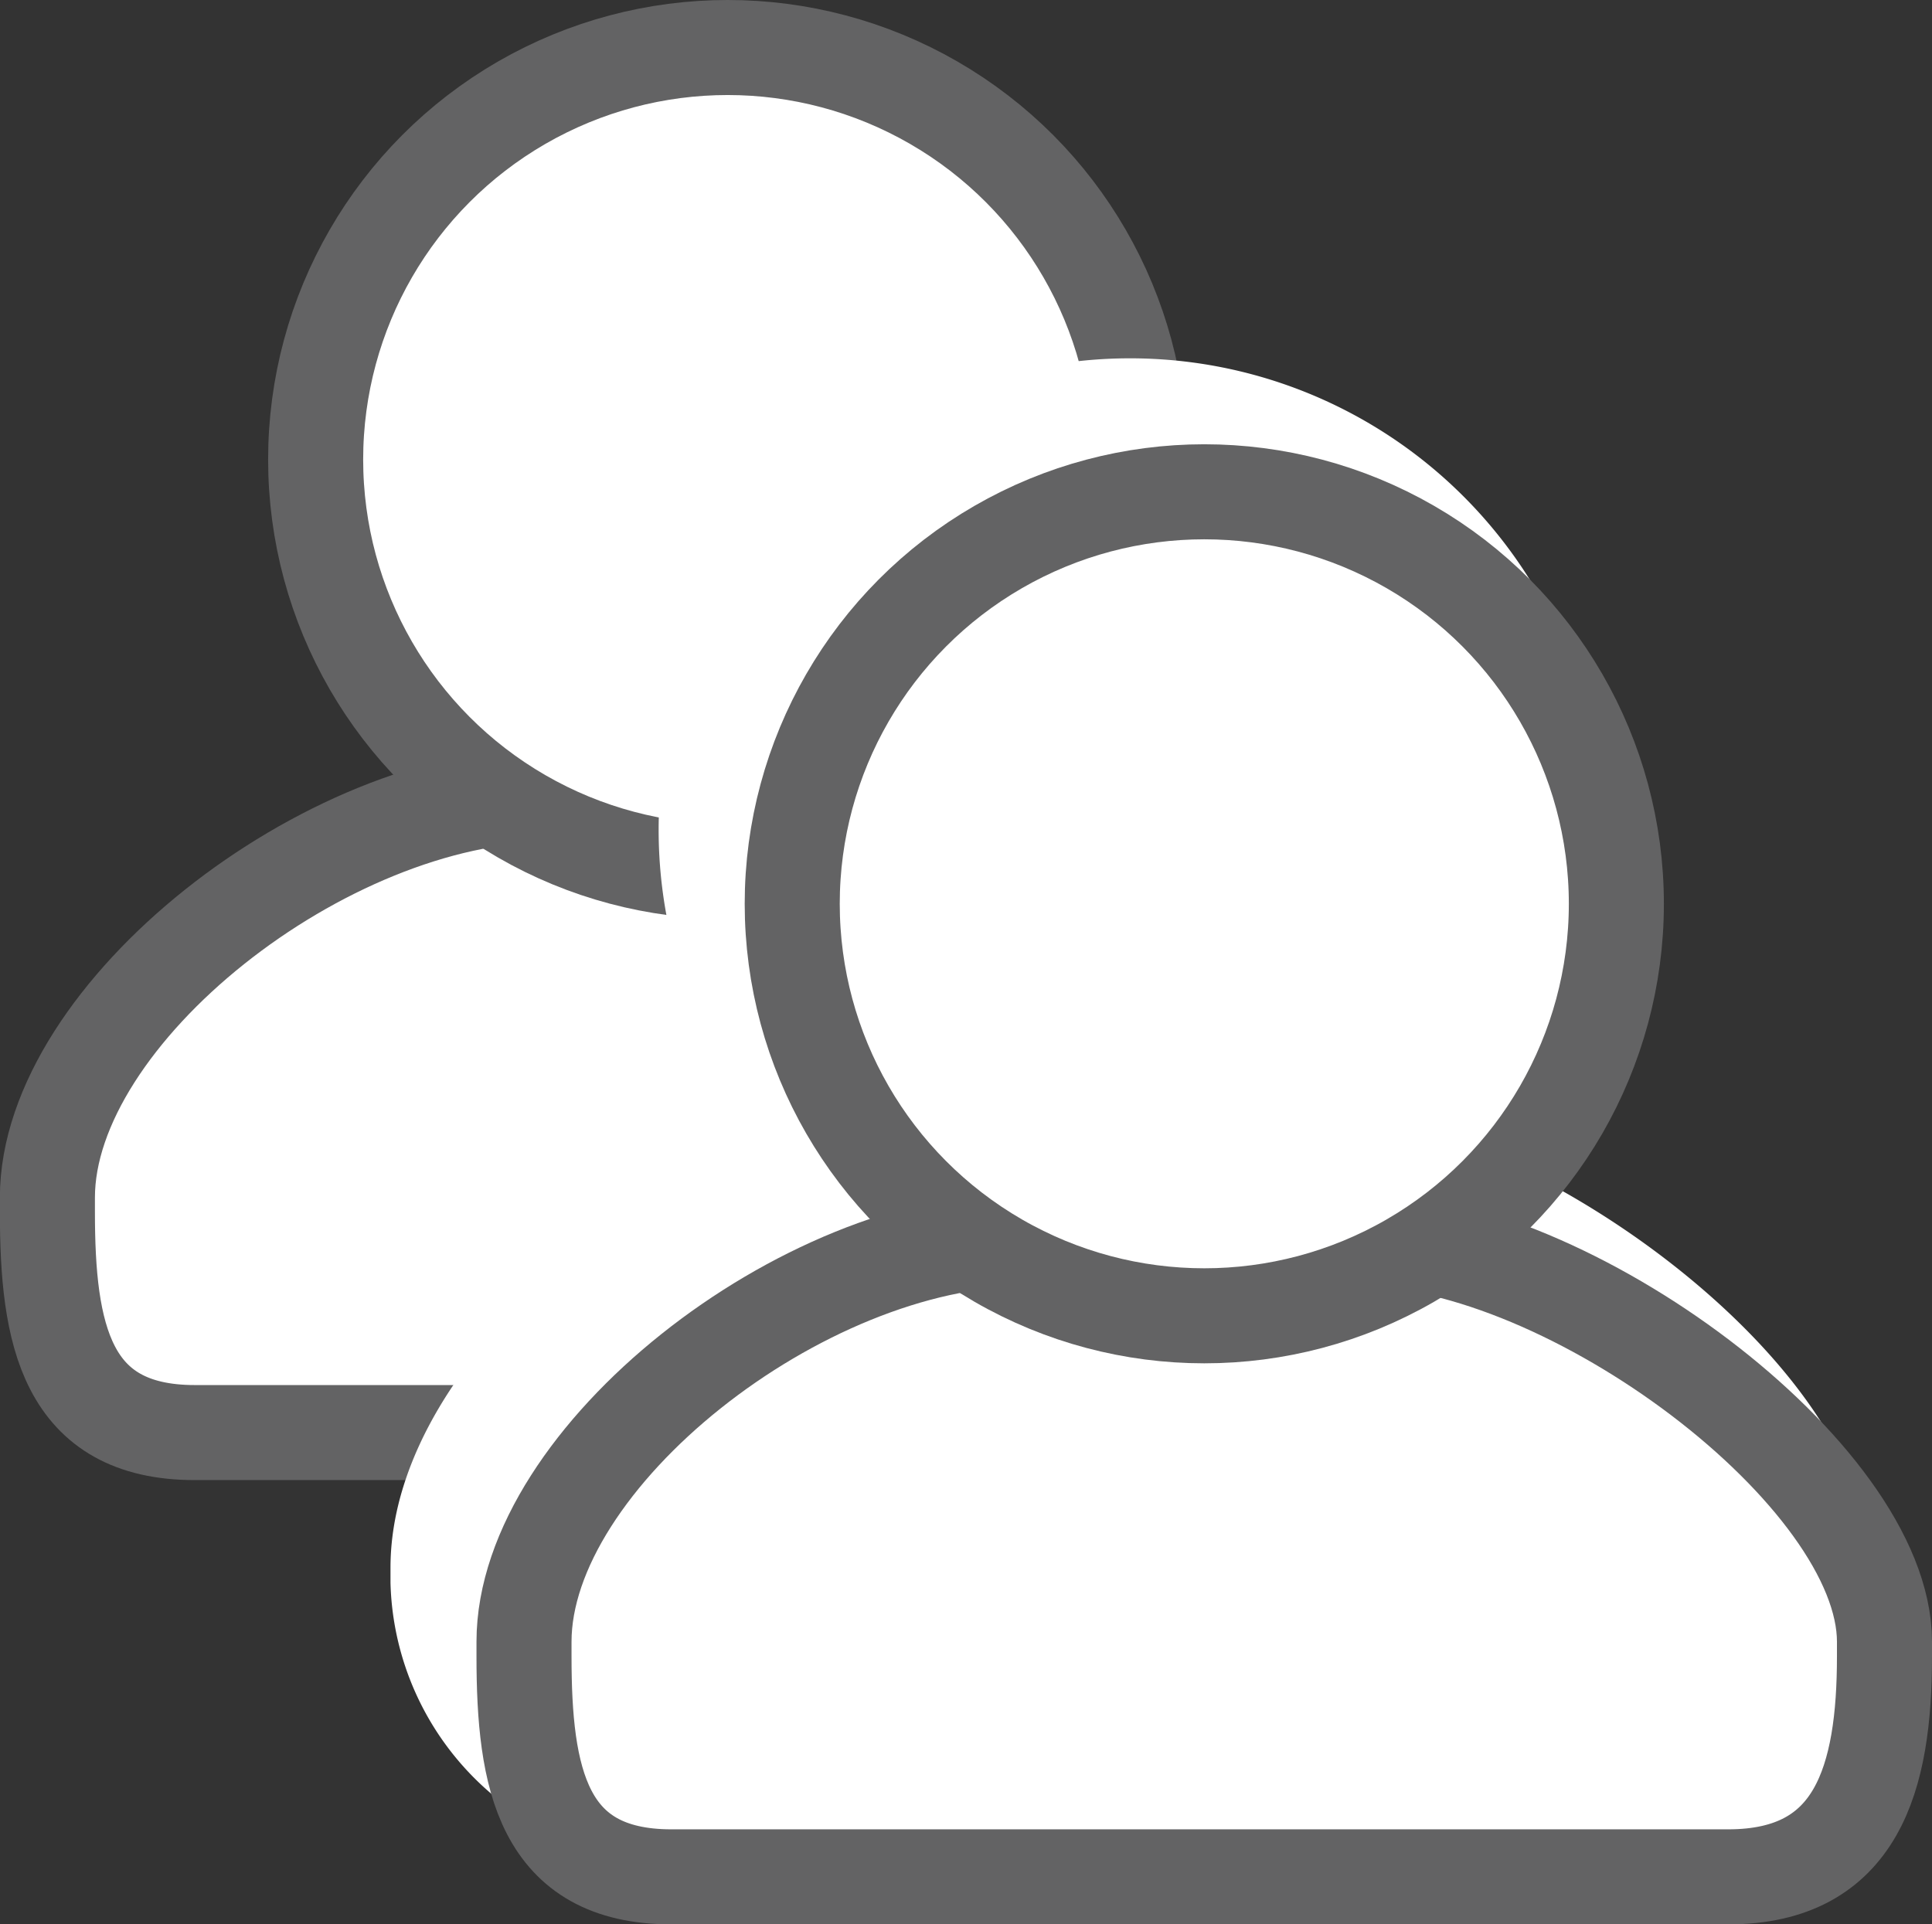
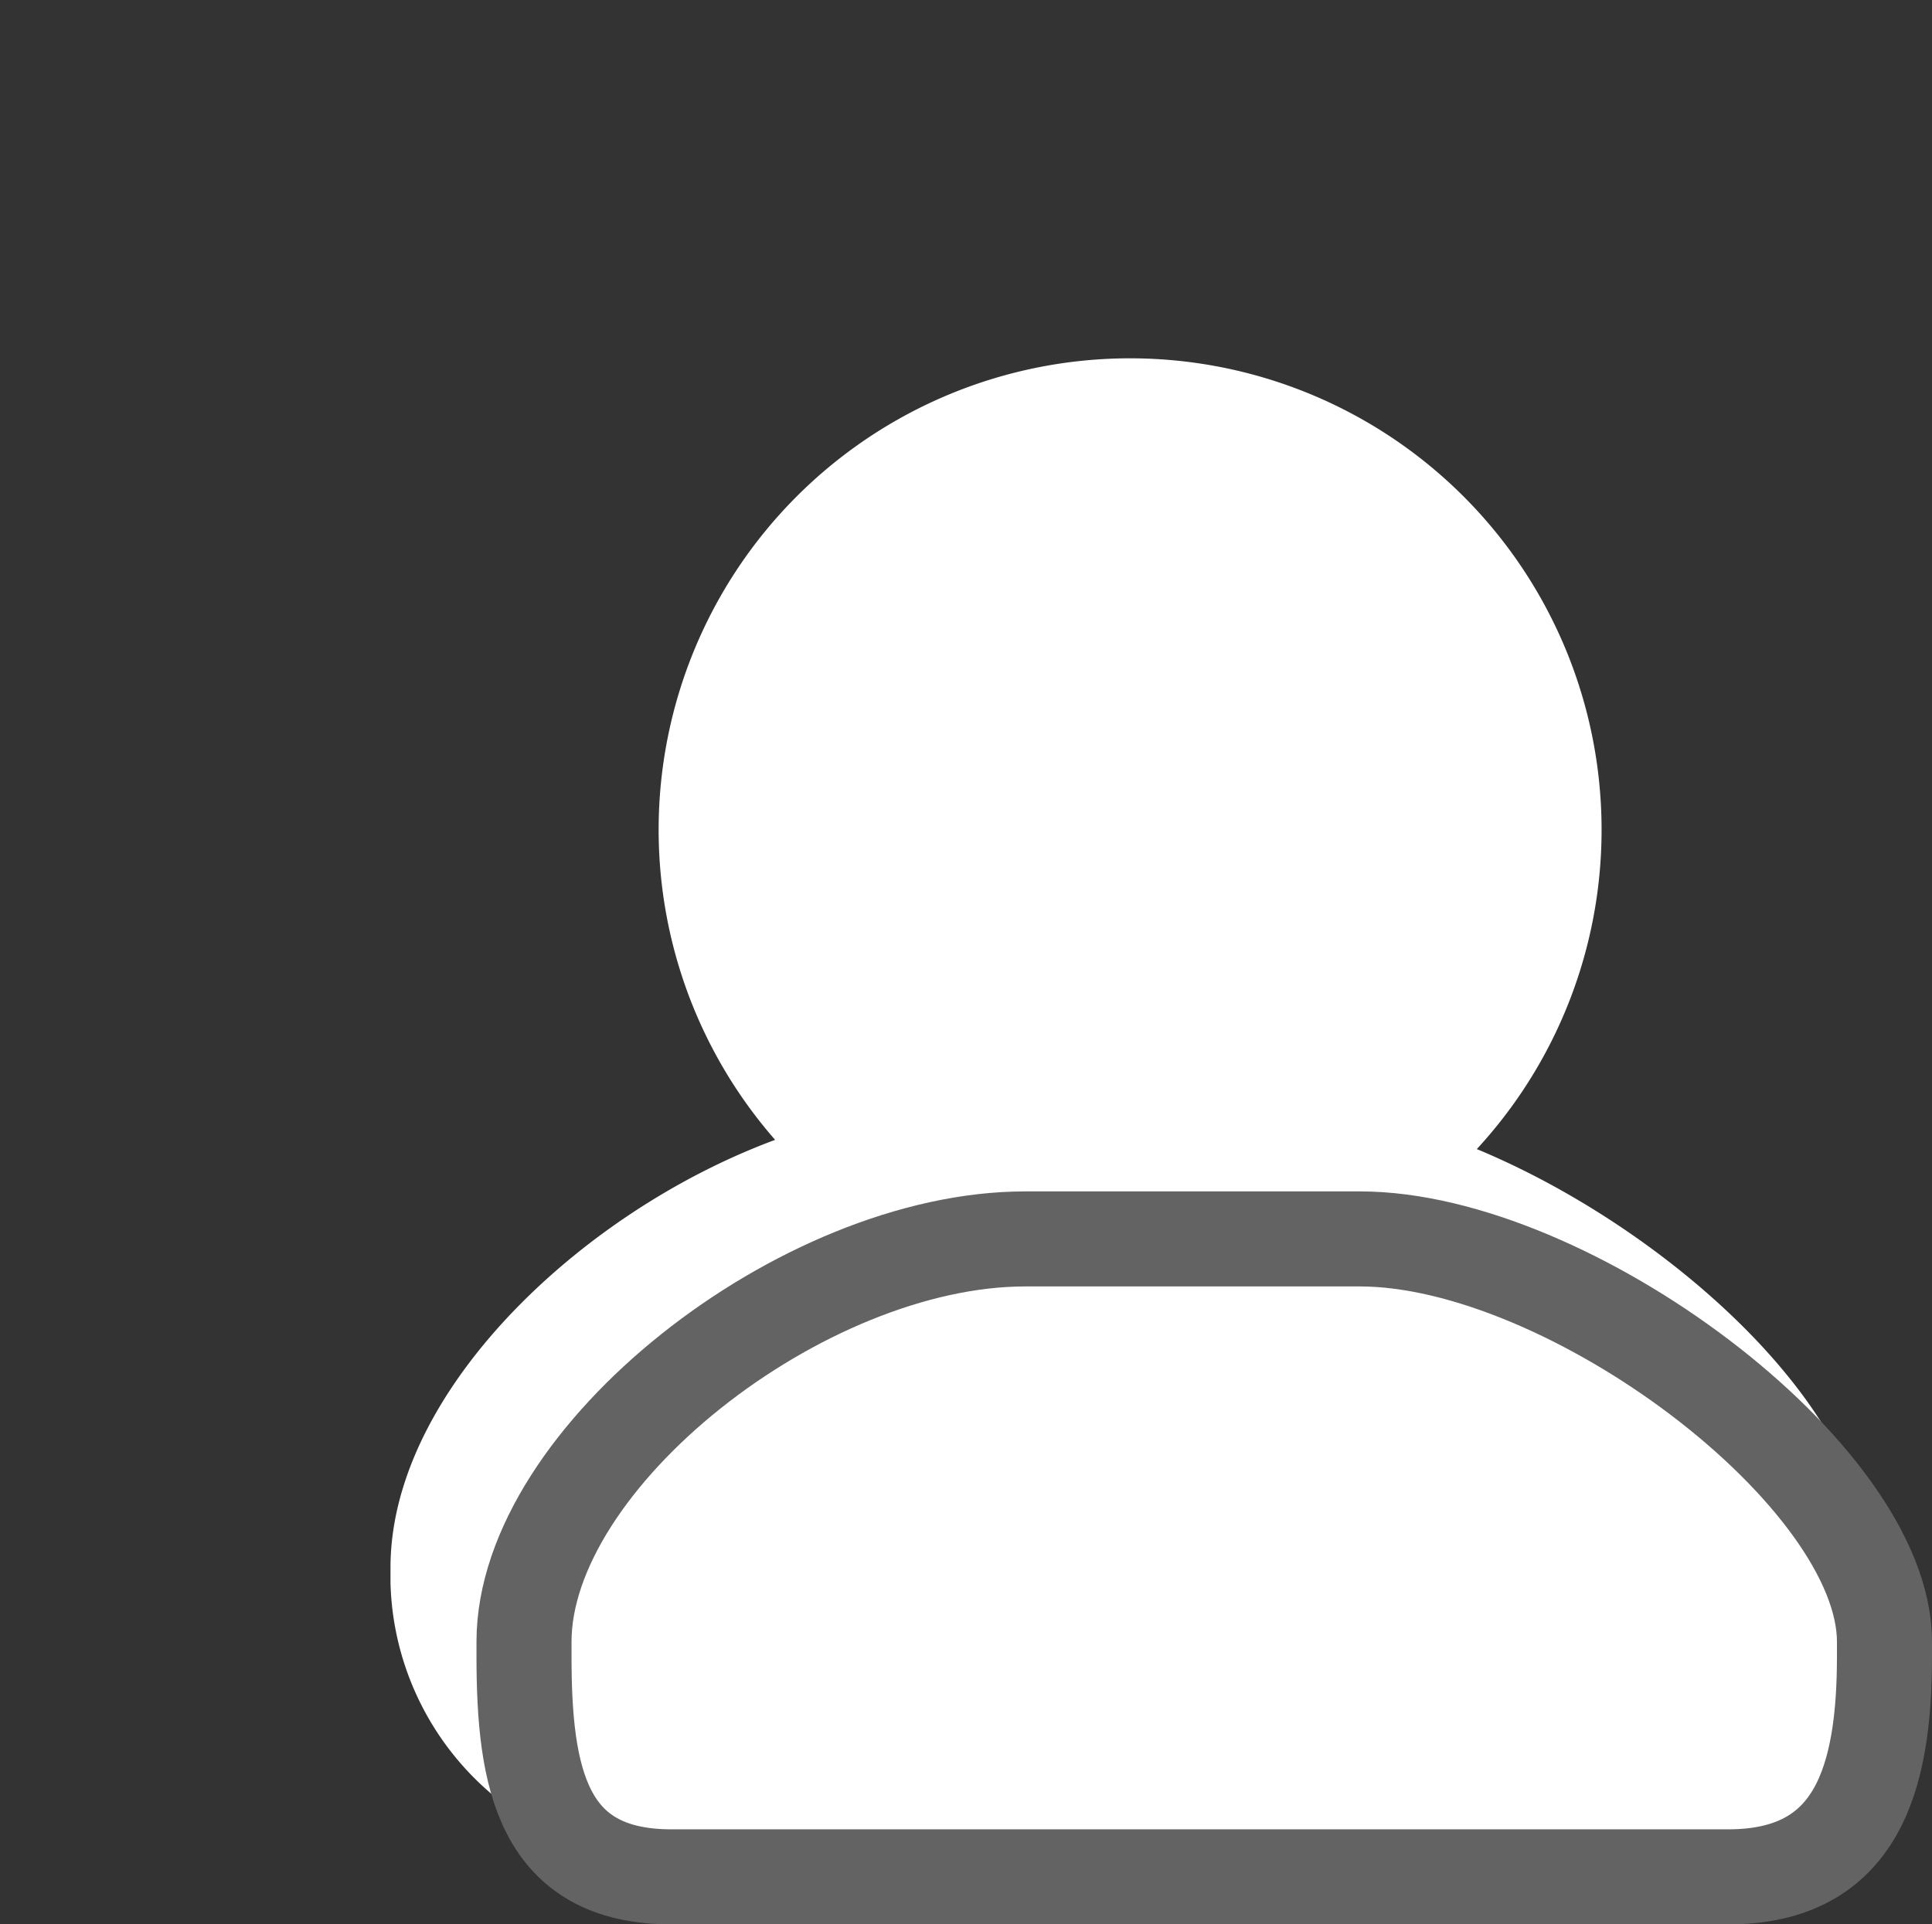
<svg xmlns="http://www.w3.org/2000/svg" width="81.309" height="80.999" viewBox="0 0 81.309 80.999">
  <rect x="0" y="0" width="81.309" height="80.999" fill="#333333" stroke="none" />
  <g id="グループ_932" data-name="グループ 932" transform="translate(276.032 1762.039)">
    <g id="グループ_930" data-name="グループ 930" transform="translate(-274.032 -1760.039)">
-       <path id="パス_6238" data-name="パス 6238" d="M-252.946-1748.059h14.091c8.762,0,22.076,9.925,22.076,16.955v.612c0,5.129-1.139,9.284-6.573,9.284h-44.485c-5.434,0-6.2-4.155-6.2-9.284v-.612C-274.032-1738.858-262.327-1748.059-252.946-1748.059Z" transform="translate(274.032 1779.507)" fill="#fff" stroke="#636364" stroke-linecap="round" stroke-linejoin="round" stroke-width="4" />
-       <circle id="楕円形_153" data-name="楕円形 153" cx="17.342" cy="17.342" r="17.342" transform="translate(11.284)" fill="#fff" stroke="#636364" stroke-linecap="round" stroke-linejoin="round" stroke-width="4" />
-     </g>
+       </g>
    <path id="パス_6239" data-name="パス 6239" d="M-229.39-1722.3a17.314,17.314,0,0,0,7.778-14.461,17.34,17.34,0,0,0-17.341-17.34,17.342,17.342,0,0,0-17.343,17.34,17.319,17.319,0,0,0,7.528,14.293c-8.893,1.284-18.813,9.631-18.813,16.768v.612a9.575,9.575,0,0,0,9.844,9.284h37.569a9.573,9.573,0,0,0,9.841-9.284v-.612C-210.328-1711.965-220.888-1720.507-229.39-1722.3Z" transform="translate(10.483 9.644)" fill="#fff" stroke="#fff" stroke-linecap="round" stroke-linejoin="round" stroke-width="5" />
    <g id="グループ_931" data-name="グループ 931" transform="translate(-253.977 -1741.339)">
      <path id="パス_6240" data-name="パス 6240" d="M-246.492-1742.124H-232.4c8.762,0,22.073,9.925,22.073,16.955v.612c0,5.129-1.137,9.284-6.573,9.284h-44.483c-5.436,0-6.2-4.155-6.2-9.284v-.612C-267.581-1732.923-255.876-1742.124-246.492-1742.124Z" transform="translate(267.581 1773.572)" fill="#fff" stroke="#636364" stroke-linecap="round" stroke-linejoin="round" stroke-width="4" />
-       <circle id="楕円形_154" data-name="楕円形 154" cx="17.342" cy="17.342" r="17.342" transform="translate(11.286)" fill="#fff" stroke="#636364" stroke-linecap="round" stroke-linejoin="round" stroke-width="4" />
    </g>
  </g>
</svg>